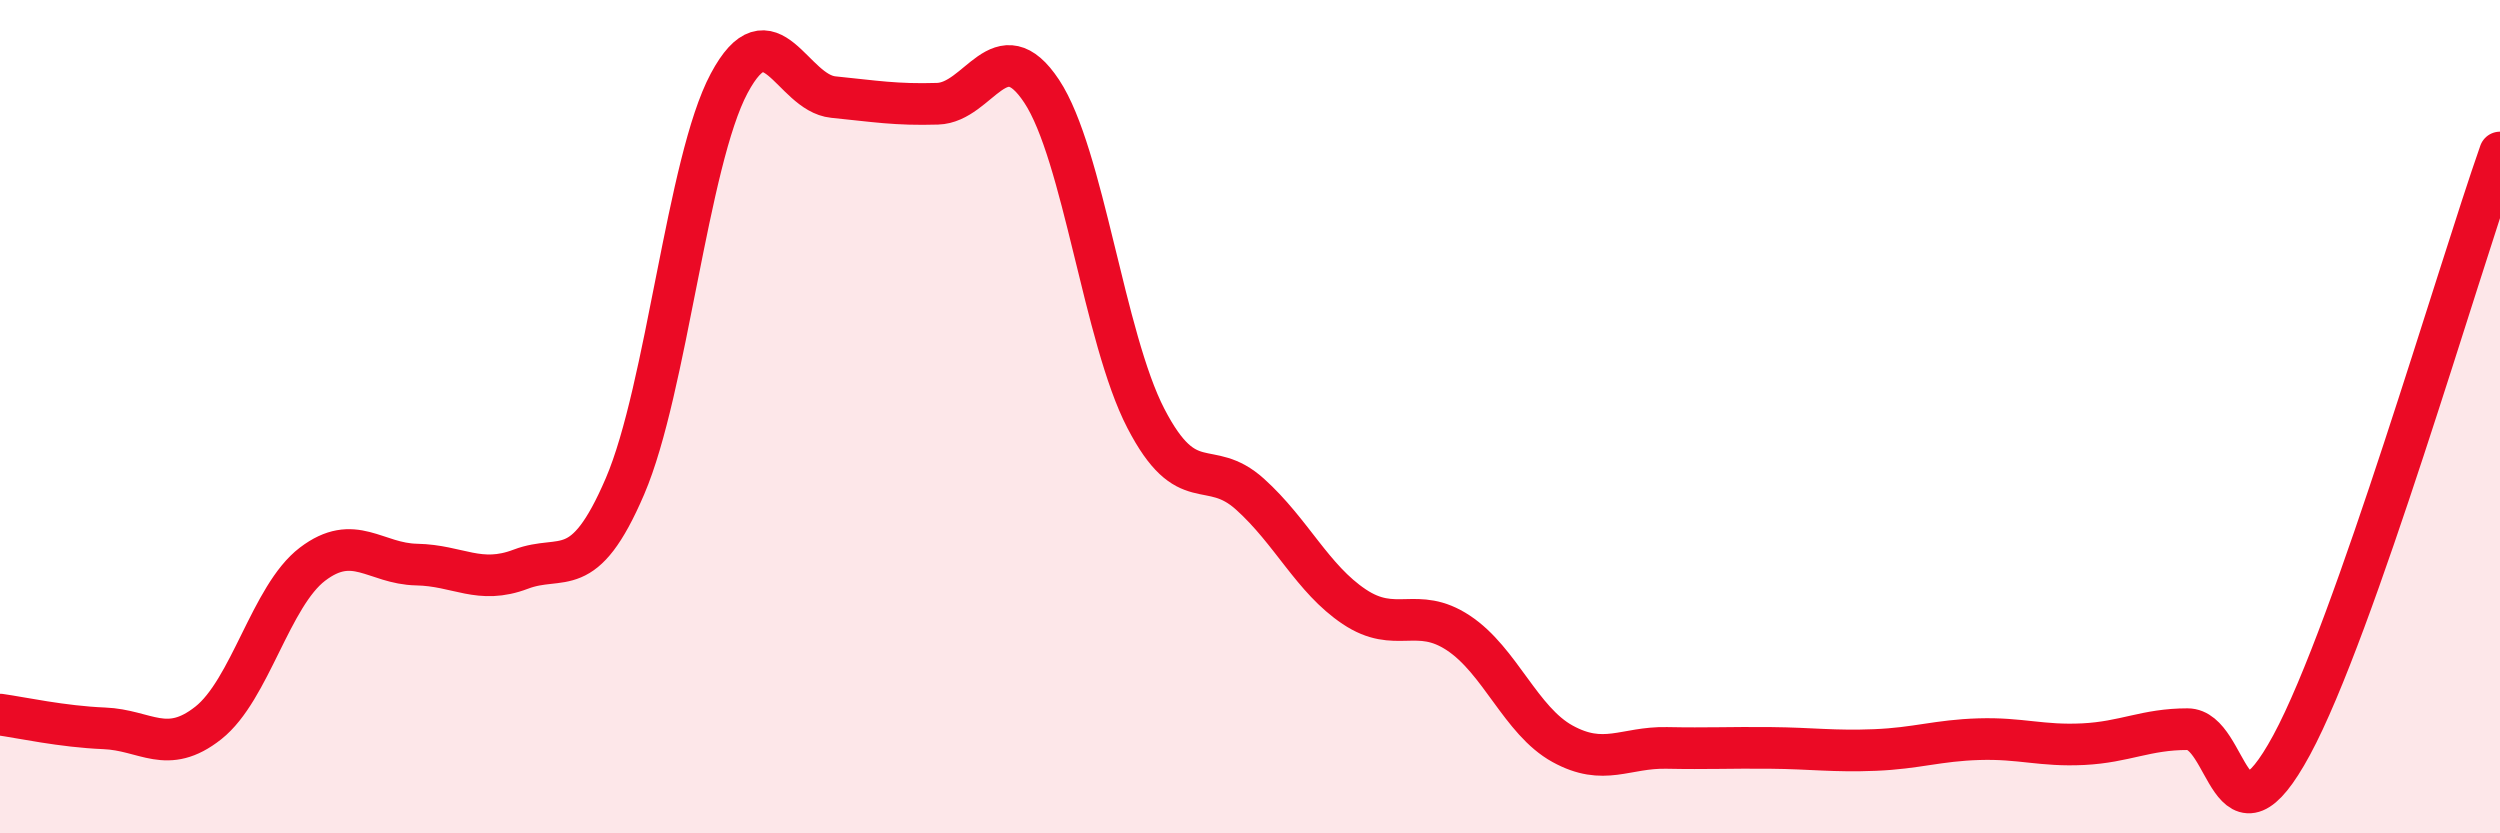
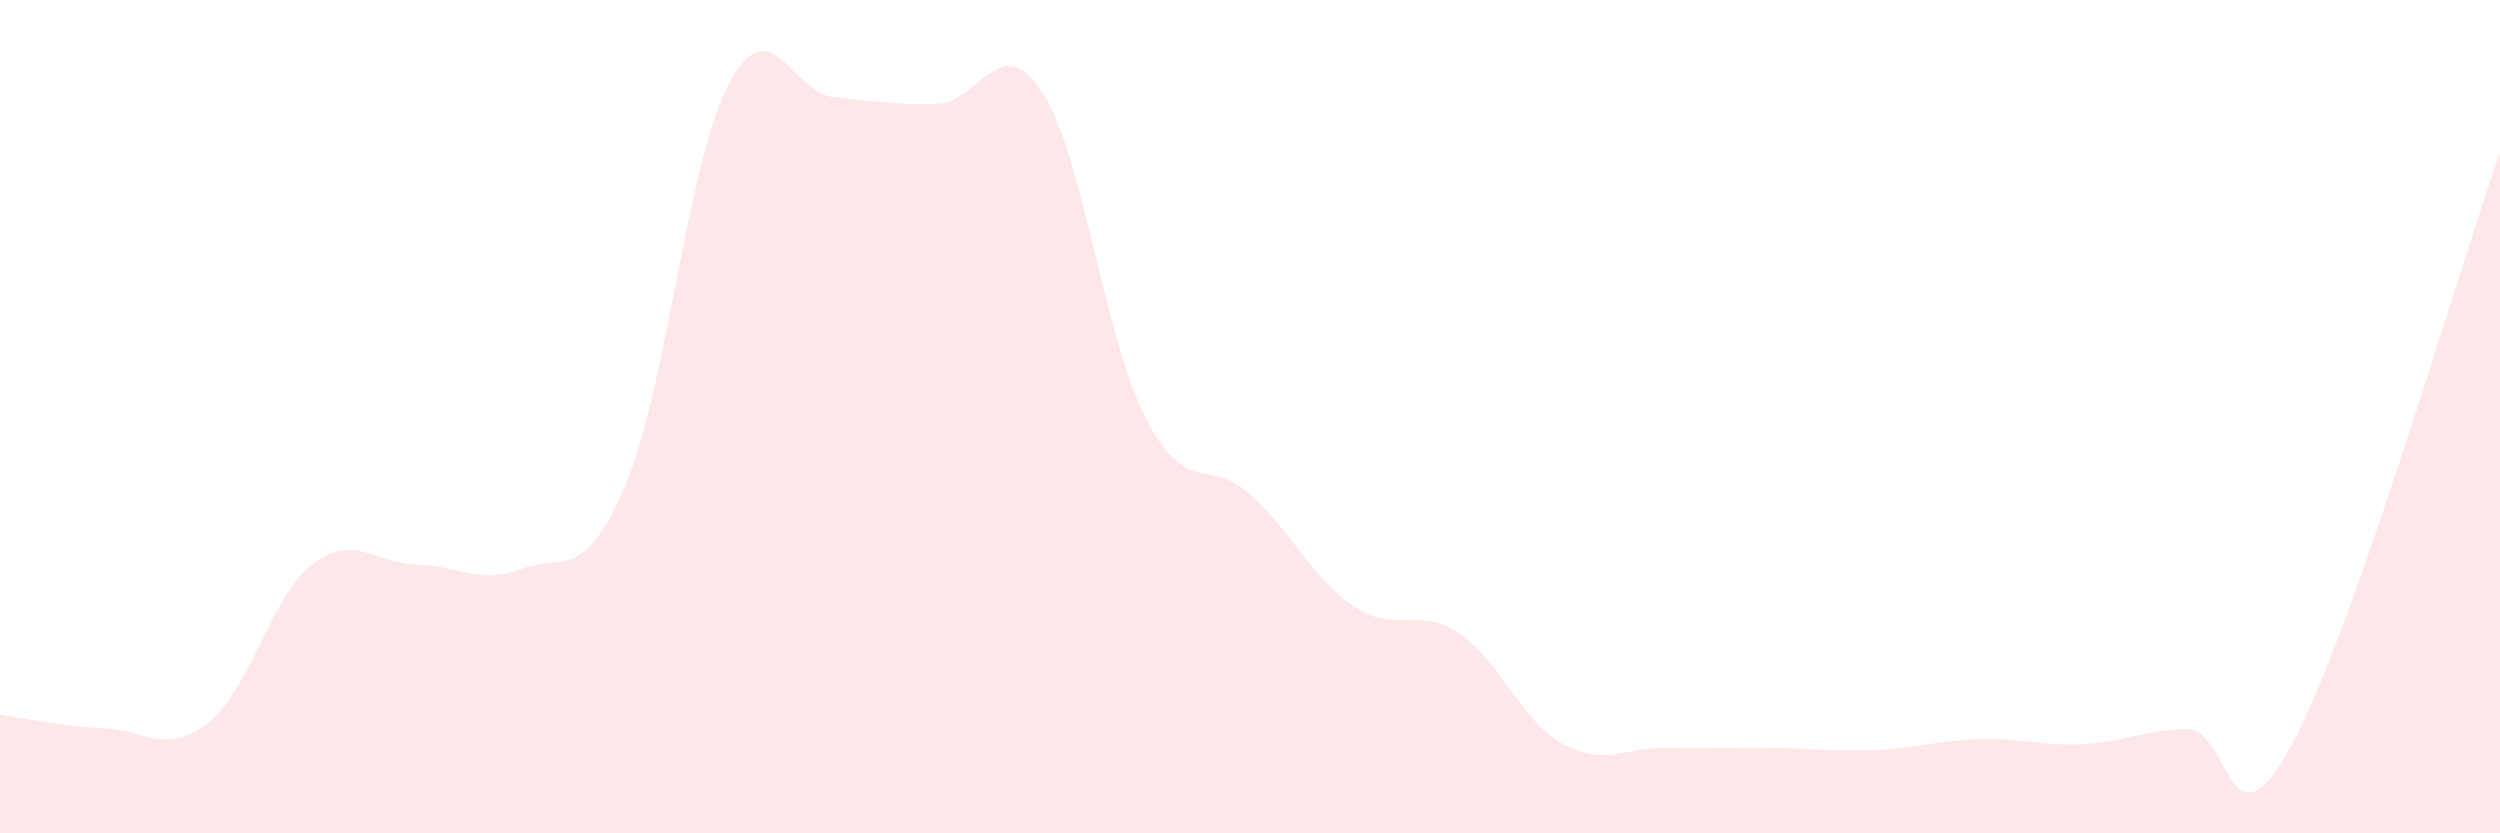
<svg xmlns="http://www.w3.org/2000/svg" width="60" height="20" viewBox="0 0 60 20">
-   <path d="M 0,17.15 C 0.5,17.22 1.5,17.44 2.5,17.48 C 3.5,17.52 4,18.14 5,17.35 C 6,16.56 6.5,14.3 7.5,13.54 C 8.5,12.78 9,13.53 10,13.55 C 11,13.57 11.5,14.04 12.5,13.66 C 13.5,13.28 14,14 15,11.67 C 16,9.34 16.5,3.87 17.5,2 C 18.5,0.13 19,2.23 20,2.33 C 21,2.43 21.5,2.52 22.5,2.49 C 23.5,2.46 24,0.68 25,2.19 C 26,3.7 26.5,8.11 27.5,10.04 C 28.5,11.97 29,10.96 30,11.86 C 31,12.76 31.5,13.89 32.5,14.56 C 33.5,15.23 34,14.53 35,15.19 C 36,15.85 36.5,17.3 37.5,17.85 C 38.5,18.4 39,17.93 40,17.95 C 41,17.97 41.5,17.94 42.5,17.95 C 43.5,17.96 44,18.04 45,18 C 46,17.96 46.5,17.77 47.5,17.74 C 48.5,17.71 49,17.91 50,17.86 C 51,17.81 51.5,17.5 52.5,17.5 C 53.5,17.5 53.5,20.65 55,17.88 C 56.5,15.11 59,6.5 60,3.66L60 20L0 20Z" fill="#EB0A25" opacity="0.1" stroke-linecap="round" stroke-linejoin="round" />
-   <path d="M 0,17.15 C 0.5,17.22 1.5,17.44 2.5,17.48 C 3.5,17.52 4,18.14 5,17.35 C 6,16.56 6.5,14.3 7.5,13.54 C 8.5,12.78 9,13.53 10,13.55 C 11,13.57 11.5,14.04 12.5,13.66 C 13.5,13.28 14,14 15,11.67 C 16,9.34 16.5,3.87 17.5,2 C 18.5,0.13 19,2.23 20,2.33 C 21,2.43 21.5,2.52 22.5,2.49 C 23.5,2.46 24,0.68 25,2.19 C 26,3.7 26.5,8.11 27.5,10.04 C 28.5,11.97 29,10.96 30,11.86 C 31,12.76 31.5,13.89 32.5,14.56 C 33.5,15.23 34,14.53 35,15.19 C 36,15.85 36.5,17.3 37.5,17.85 C 38.5,18.4 39,17.93 40,17.95 C 41,17.97 41.5,17.94 42.5,17.95 C 43.5,17.96 44,18.04 45,18 C 46,17.96 46.5,17.77 47.5,17.74 C 48.5,17.71 49,17.91 50,17.86 C 51,17.81 51.5,17.5 52.5,17.5 C 53.5,17.5 53.5,20.65 55,17.88 C 56.5,15.11 59,6.5 60,3.66" stroke="#EB0A25" stroke-width="1" fill="none" stroke-linecap="round" stroke-linejoin="round" />
+   <path d="M 0,17.15 C 0.5,17.22 1.5,17.44 2.5,17.48 C 3.5,17.52 4,18.14 5,17.35 C 6,16.56 6.5,14.3 7.5,13.54 C 8.5,12.78 9,13.53 10,13.55 C 11,13.57 11.5,14.04 12.5,13.66 C 13.5,13.28 14,14 15,11.67 C 16,9.34 16.5,3.87 17.5,2 C 18.5,0.13 19,2.23 20,2.33 C 21,2.43 21.5,2.52 22.5,2.49 C 23.5,2.46 24,0.68 25,2.19 C 26,3.7 26.5,8.11 27.5,10.04 C 28.5,11.97 29,10.96 30,11.86 C 31,12.76 31.5,13.89 32.5,14.56 C 33.5,15.23 34,14.53 35,15.19 C 36,15.85 36.5,17.3 37.5,17.85 C 38.5,18.4 39,17.93 40,17.95 C 41,17.97 41.5,17.94 42.5,17.95 C 43.5,17.96 44,18.04 45,18 C 46,17.96 46.5,17.77 47.5,17.74 C 48.5,17.71 49,17.91 50,17.86 C 51,17.81 51.5,17.5 52.5,17.5 C 53.5,17.5 53.5,20.65 55,17.88 C 56.5,15.11 59,6.5 60,3.66L60 20L0 20" fill="#EB0A25" opacity="0.1" stroke-linecap="round" stroke-linejoin="round" />
</svg>